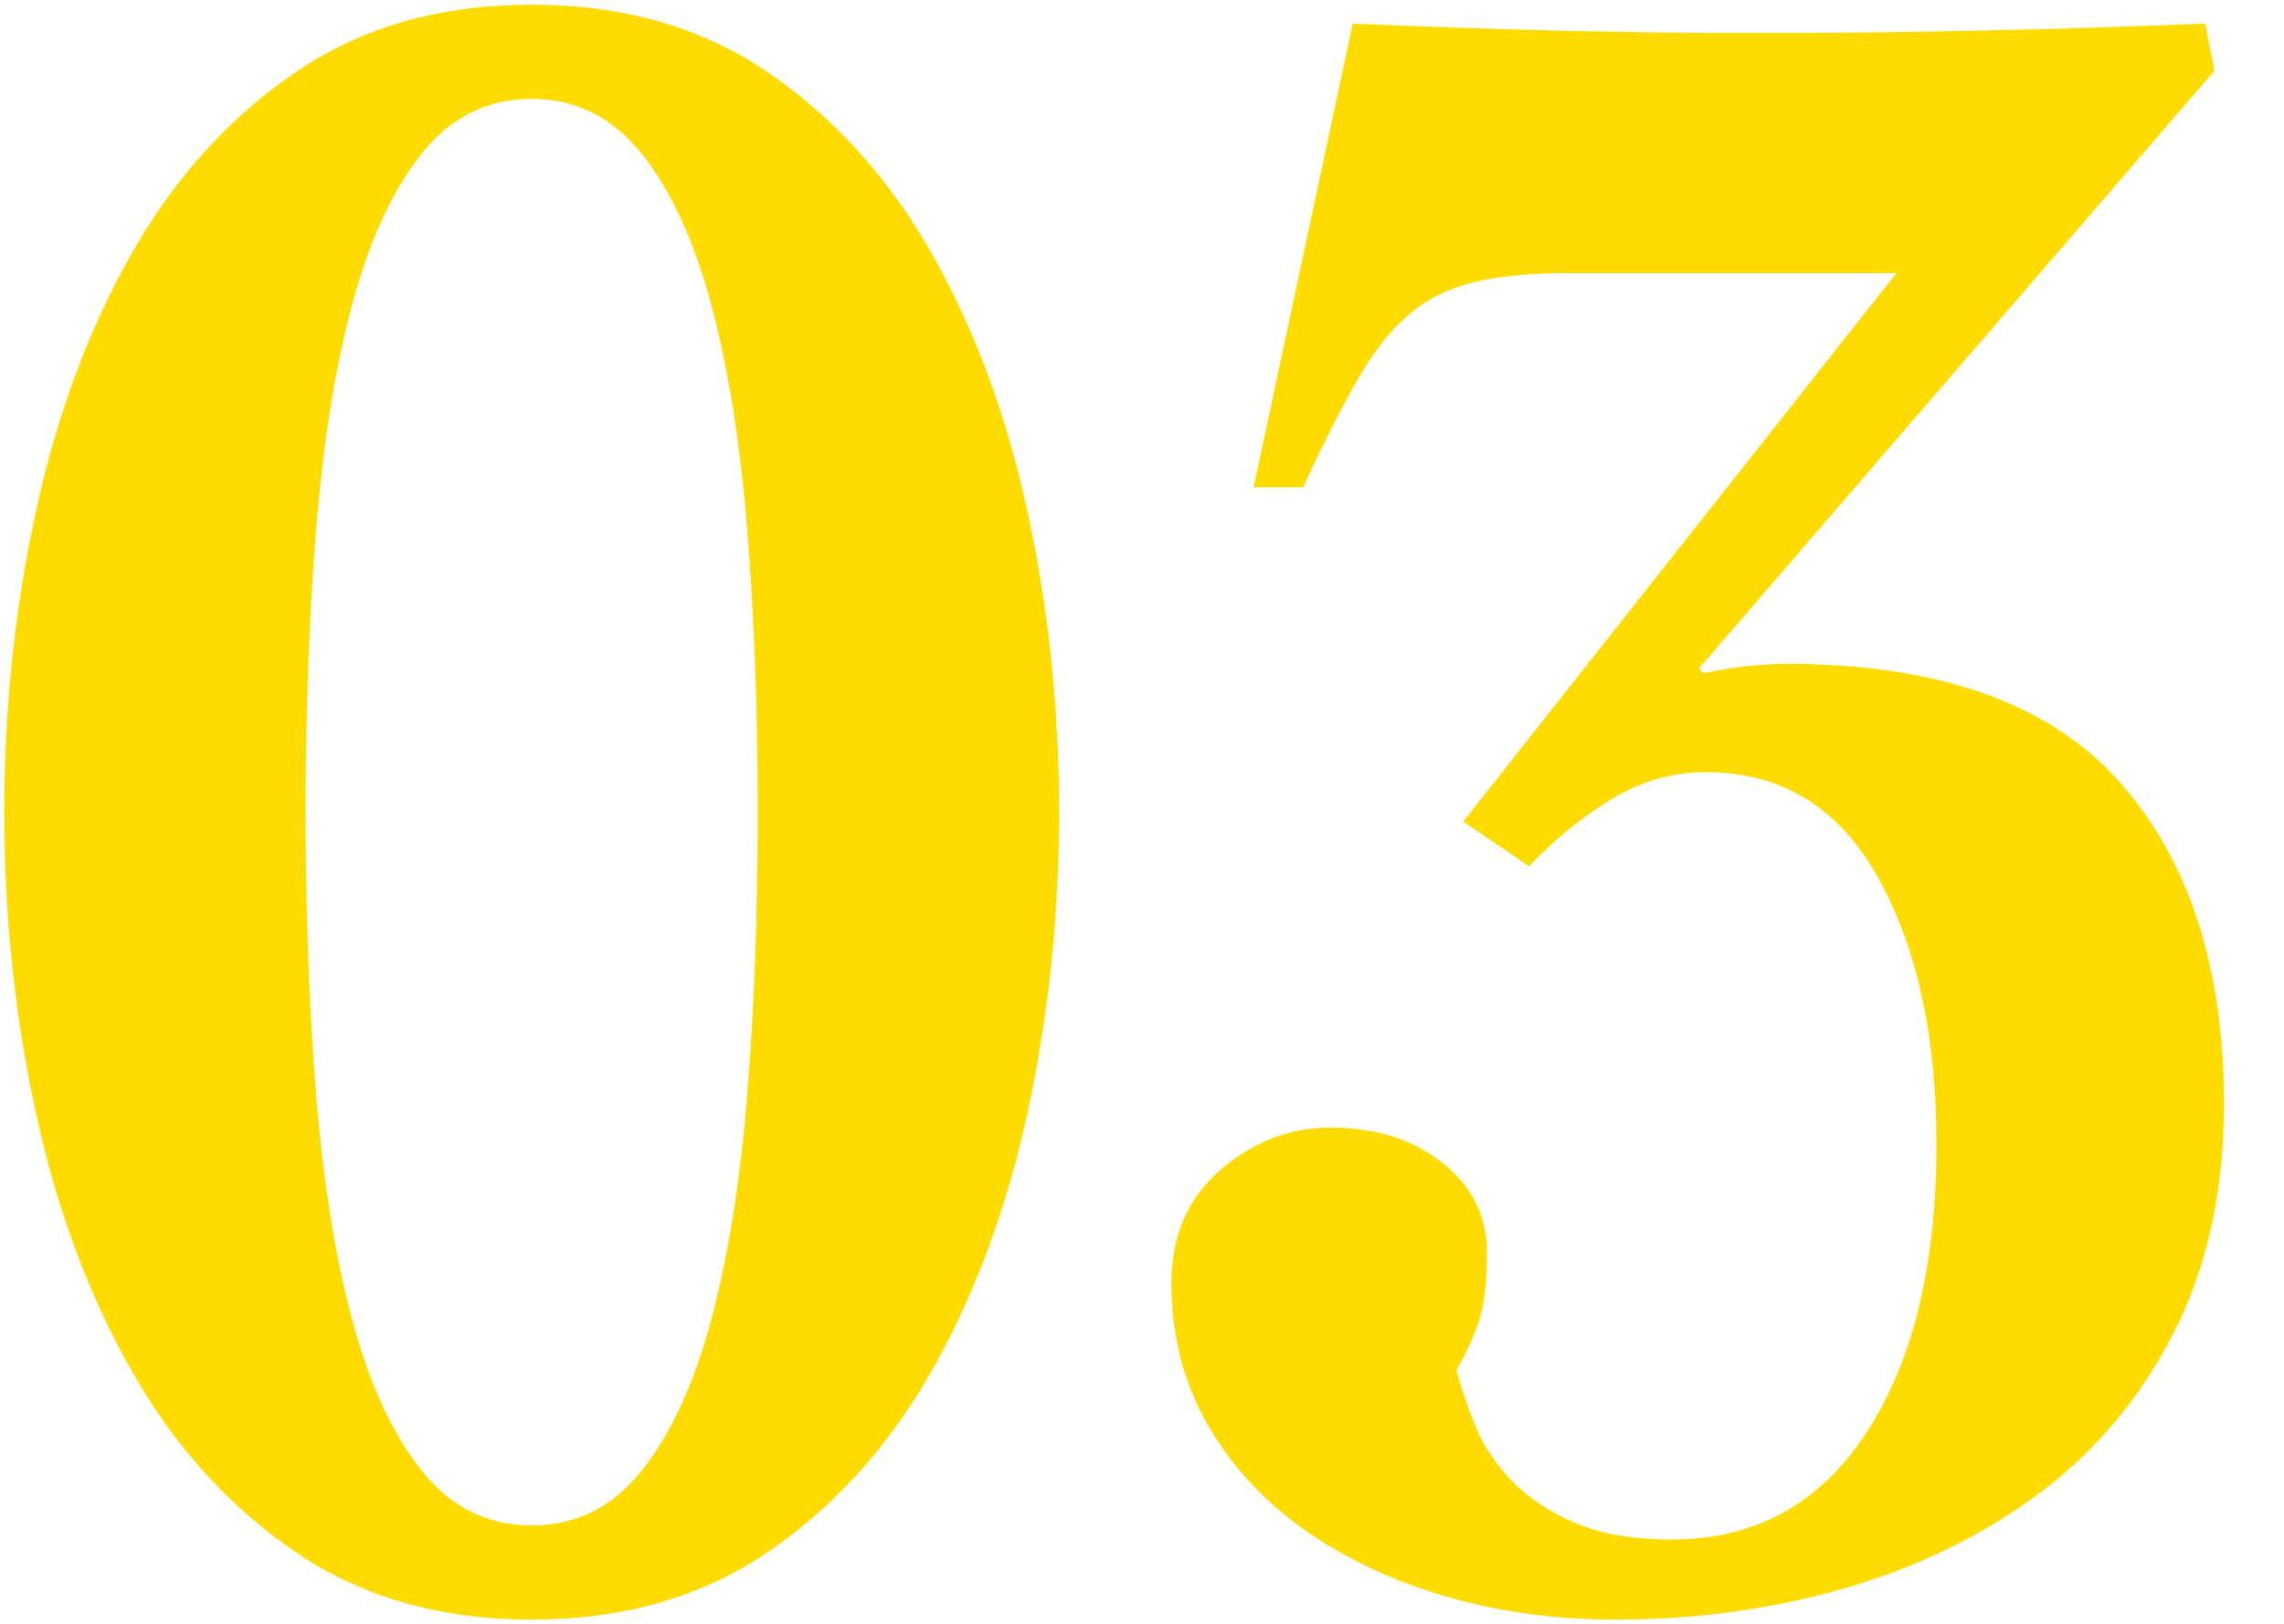
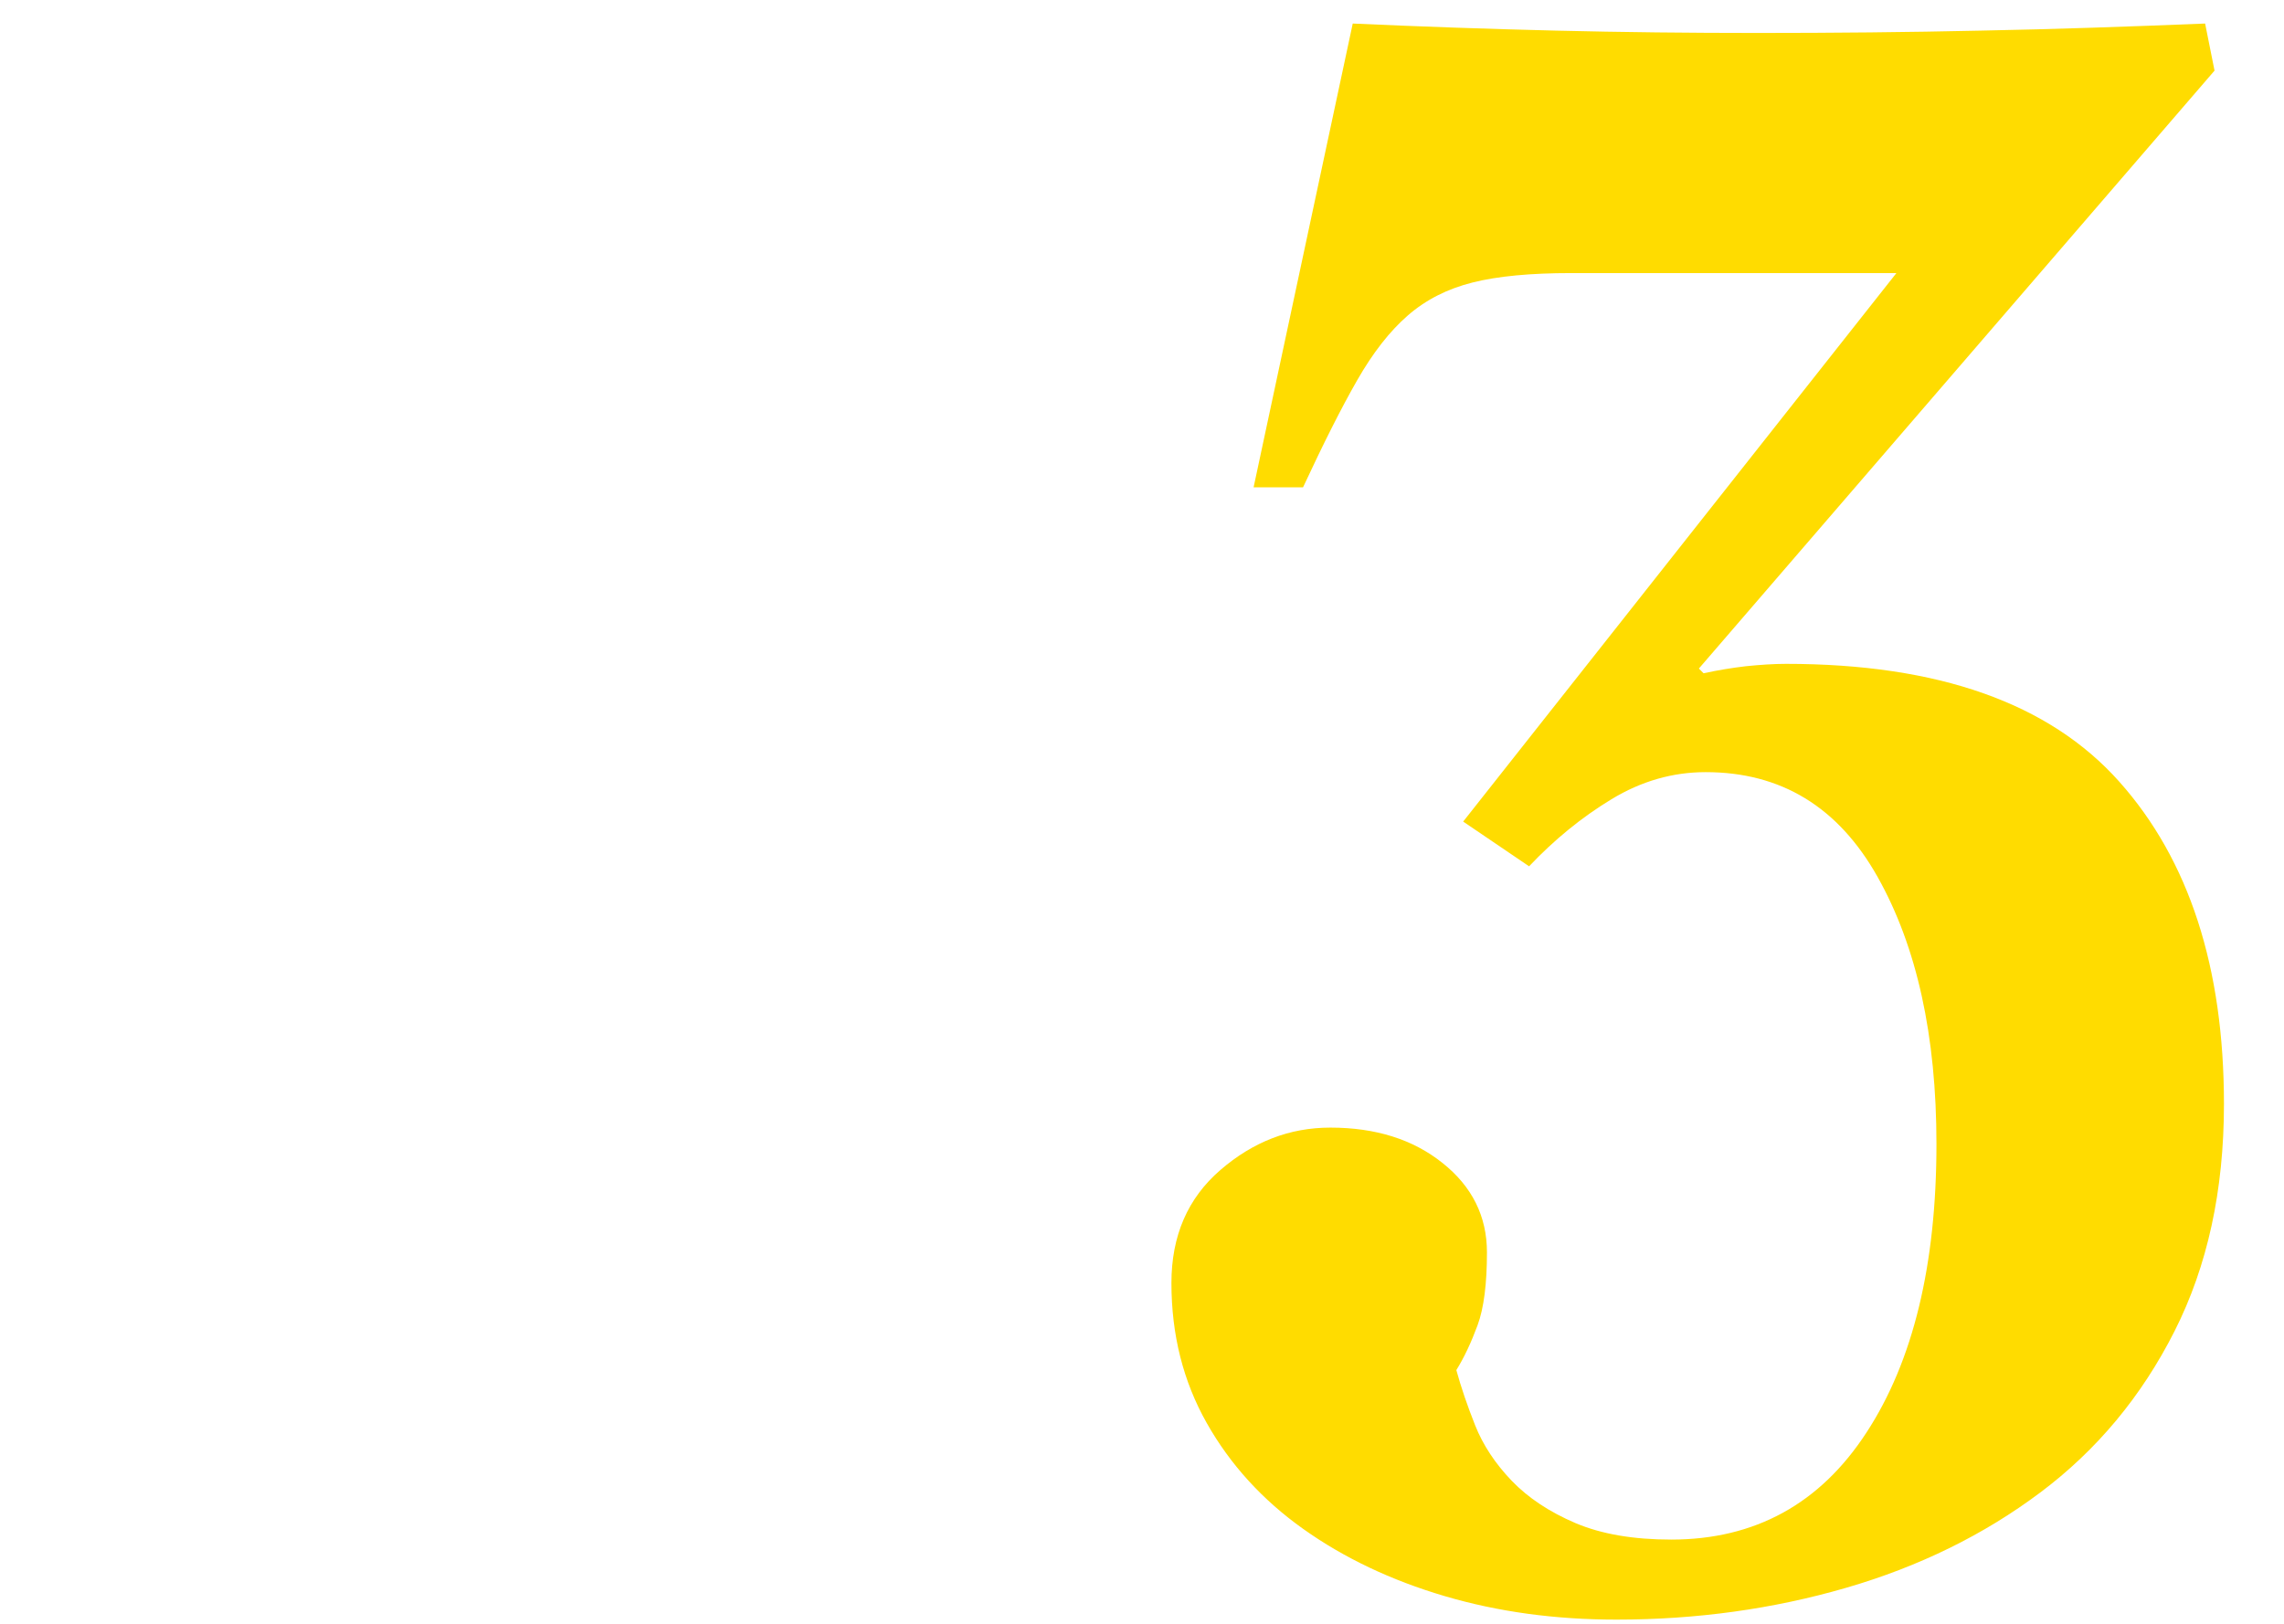
<svg xmlns="http://www.w3.org/2000/svg" version="1.1" id="レイヤー_1" x="0px" y="0px" width="97px" height="69px" viewBox="0 0 97 69" style="enable-background:new 0 0 97 69;" xml:space="preserve">
  <style type="text/css">
	.st0{fill:#FFDC00;}
</style>
  <g>
    <g>
-       <path class="st0" d="M22.58,0.2c3.87,0,7.2,0.95,10,2.85c2.8,1.9,5.12,4.45,6.95,7.65c1.83,3.2,3.2,6.87,4.1,11    c0.9,4.13,1.35,8.4,1.35,12.8c0,4.4-0.45,8.67-1.35,12.8c-0.9,4.13-2.27,7.8-4.1,11c-1.83,3.2-4.15,5.75-6.95,7.65    c-2.8,1.9-6.13,2.85-10,2.85c-3.87,0-7.2-0.95-10-2.85c-2.8-1.9-5.12-4.45-6.95-7.65c-1.83-3.2-3.2-6.87-4.1-11    c-0.9-4.13-1.35-8.4-1.35-12.8c0-4.4,0.45-8.67,1.35-12.8c0.9-4.13,2.27-7.8,4.1-11c1.83-3.2,4.15-5.75,6.95-7.65    C15.38,1.15,18.71,0.2,22.58,0.2z M22.58,4.2c-1.87,0-3.42,0.77-4.65,2.3c-1.23,1.53-2.22,3.65-2.95,6.35    c-0.73,2.7-1.25,5.9-1.55,9.6c-0.3,3.7-0.45,7.72-0.45,12.05s0.15,8.35,0.45,12.05c0.3,3.7,0.82,6.9,1.55,9.6    c0.73,2.7,1.72,4.82,2.95,6.35c1.23,1.53,2.78,2.3,4.65,2.3c1.87,0,3.42-0.77,4.65-2.3c1.23-1.53,2.22-3.65,2.95-6.35    c0.73-2.7,1.25-5.9,1.55-9.6c0.3-3.7,0.45-7.71,0.45-12.05s-0.15-8.35-0.45-12.05c-0.3-3.7-0.82-6.9-1.55-9.6    c-0.73-2.7-1.72-4.82-2.95-6.35C25.99,4.97,24.44,4.2,22.58,4.2z" />
      <path class="st0" d="M72.15,28.4l0.2,0.2c0.6-0.13,1.2-0.23,1.8-0.3c0.6-0.06,1.17-0.1,1.7-0.1c6.47,0,11.18,1.67,14.15,5    c2.97,3.33,4.45,7.9,4.45,13.7c0,3.67-0.7,6.88-2.1,9.65c-1.4,2.77-3.3,5.05-5.7,6.85c-2.4,1.8-5.15,3.15-8.25,4.05    s-6.35,1.35-9.75,1.35c-2.6,0-5.03-0.33-7.3-1c-2.27-0.67-4.27-1.62-6-2.85c-1.73-1.23-3.1-2.73-4.1-4.5    c-1-1.77-1.5-3.75-1.5-5.95c0-2,0.69-3.6,2.08-4.8c1.39-1.2,2.94-1.8,4.67-1.8c1.92,0,3.51,0.5,4.76,1.5    c1.26,1,1.89,2.27,1.89,3.8c0,1.33-0.13,2.37-0.4,3.1c-0.27,0.73-0.57,1.37-0.9,1.9c0.2,0.73,0.47,1.52,0.8,2.35    c0.33,0.83,0.85,1.62,1.55,2.35c0.7,0.73,1.61,1.33,2.71,1.8c1.11,0.47,2.46,0.7,4.07,0.7c3.55,0,6.32-1.52,8.29-4.55    c1.98-3.03,2.97-7.12,2.97-12.25c0-4.6-0.83-8.38-2.5-11.35c-1.67-2.97-4.1-4.45-7.3-4.45c-1.4,0-2.73,0.38-4,1.15    c-1.27,0.77-2.43,1.72-3.5,2.85l-2.8-1.9l18.4-23.3h-13.8c-1.73,0-3.13,0.13-4.2,0.4c-1.07,0.27-1.98,0.73-2.75,1.4    c-0.77,0.67-1.48,1.58-2.15,2.75c-0.67,1.17-1.43,2.68-2.3,4.55h-2.1L57.45,1c2.87,0.13,5.73,0.23,8.6,0.3    c2.87,0.07,5.73,0.1,8.6,0.1c3.2,0,6.37-0.03,9.5-0.1c3.13-0.06,6.3-0.17,9.5-0.3l0.4,2L72.15,28.4z" />
    </g>
  </g>
</svg>